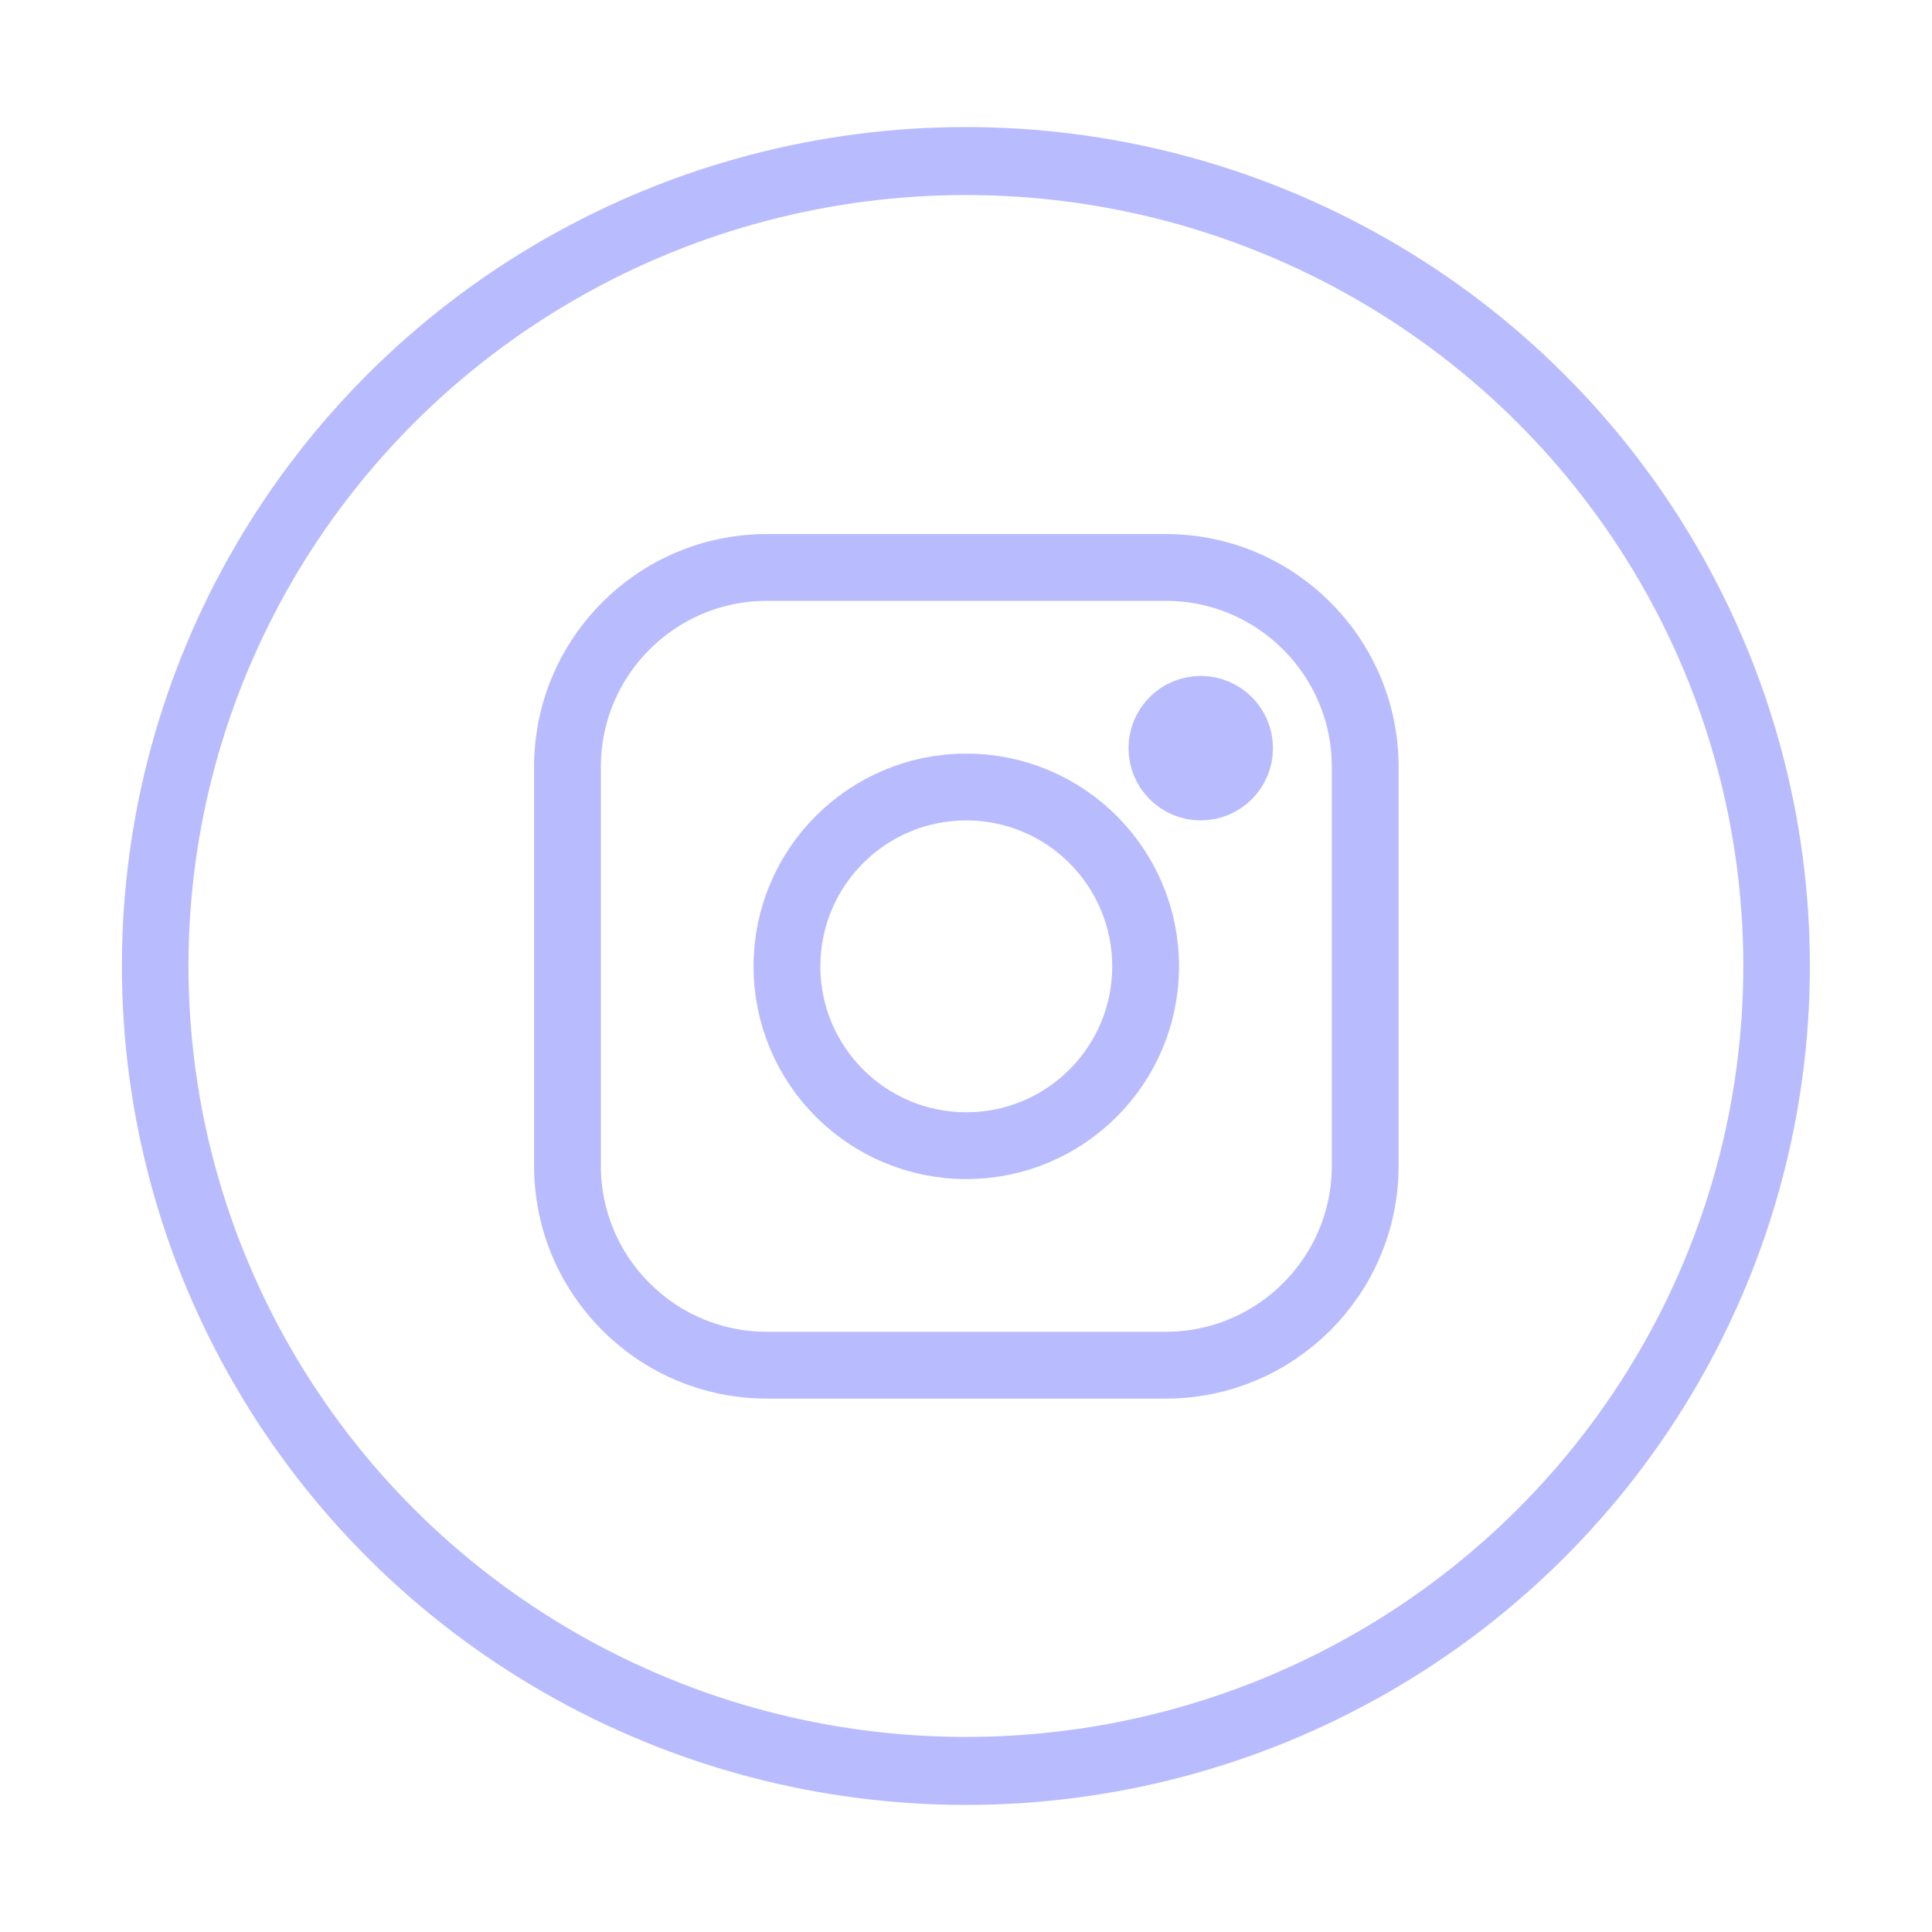
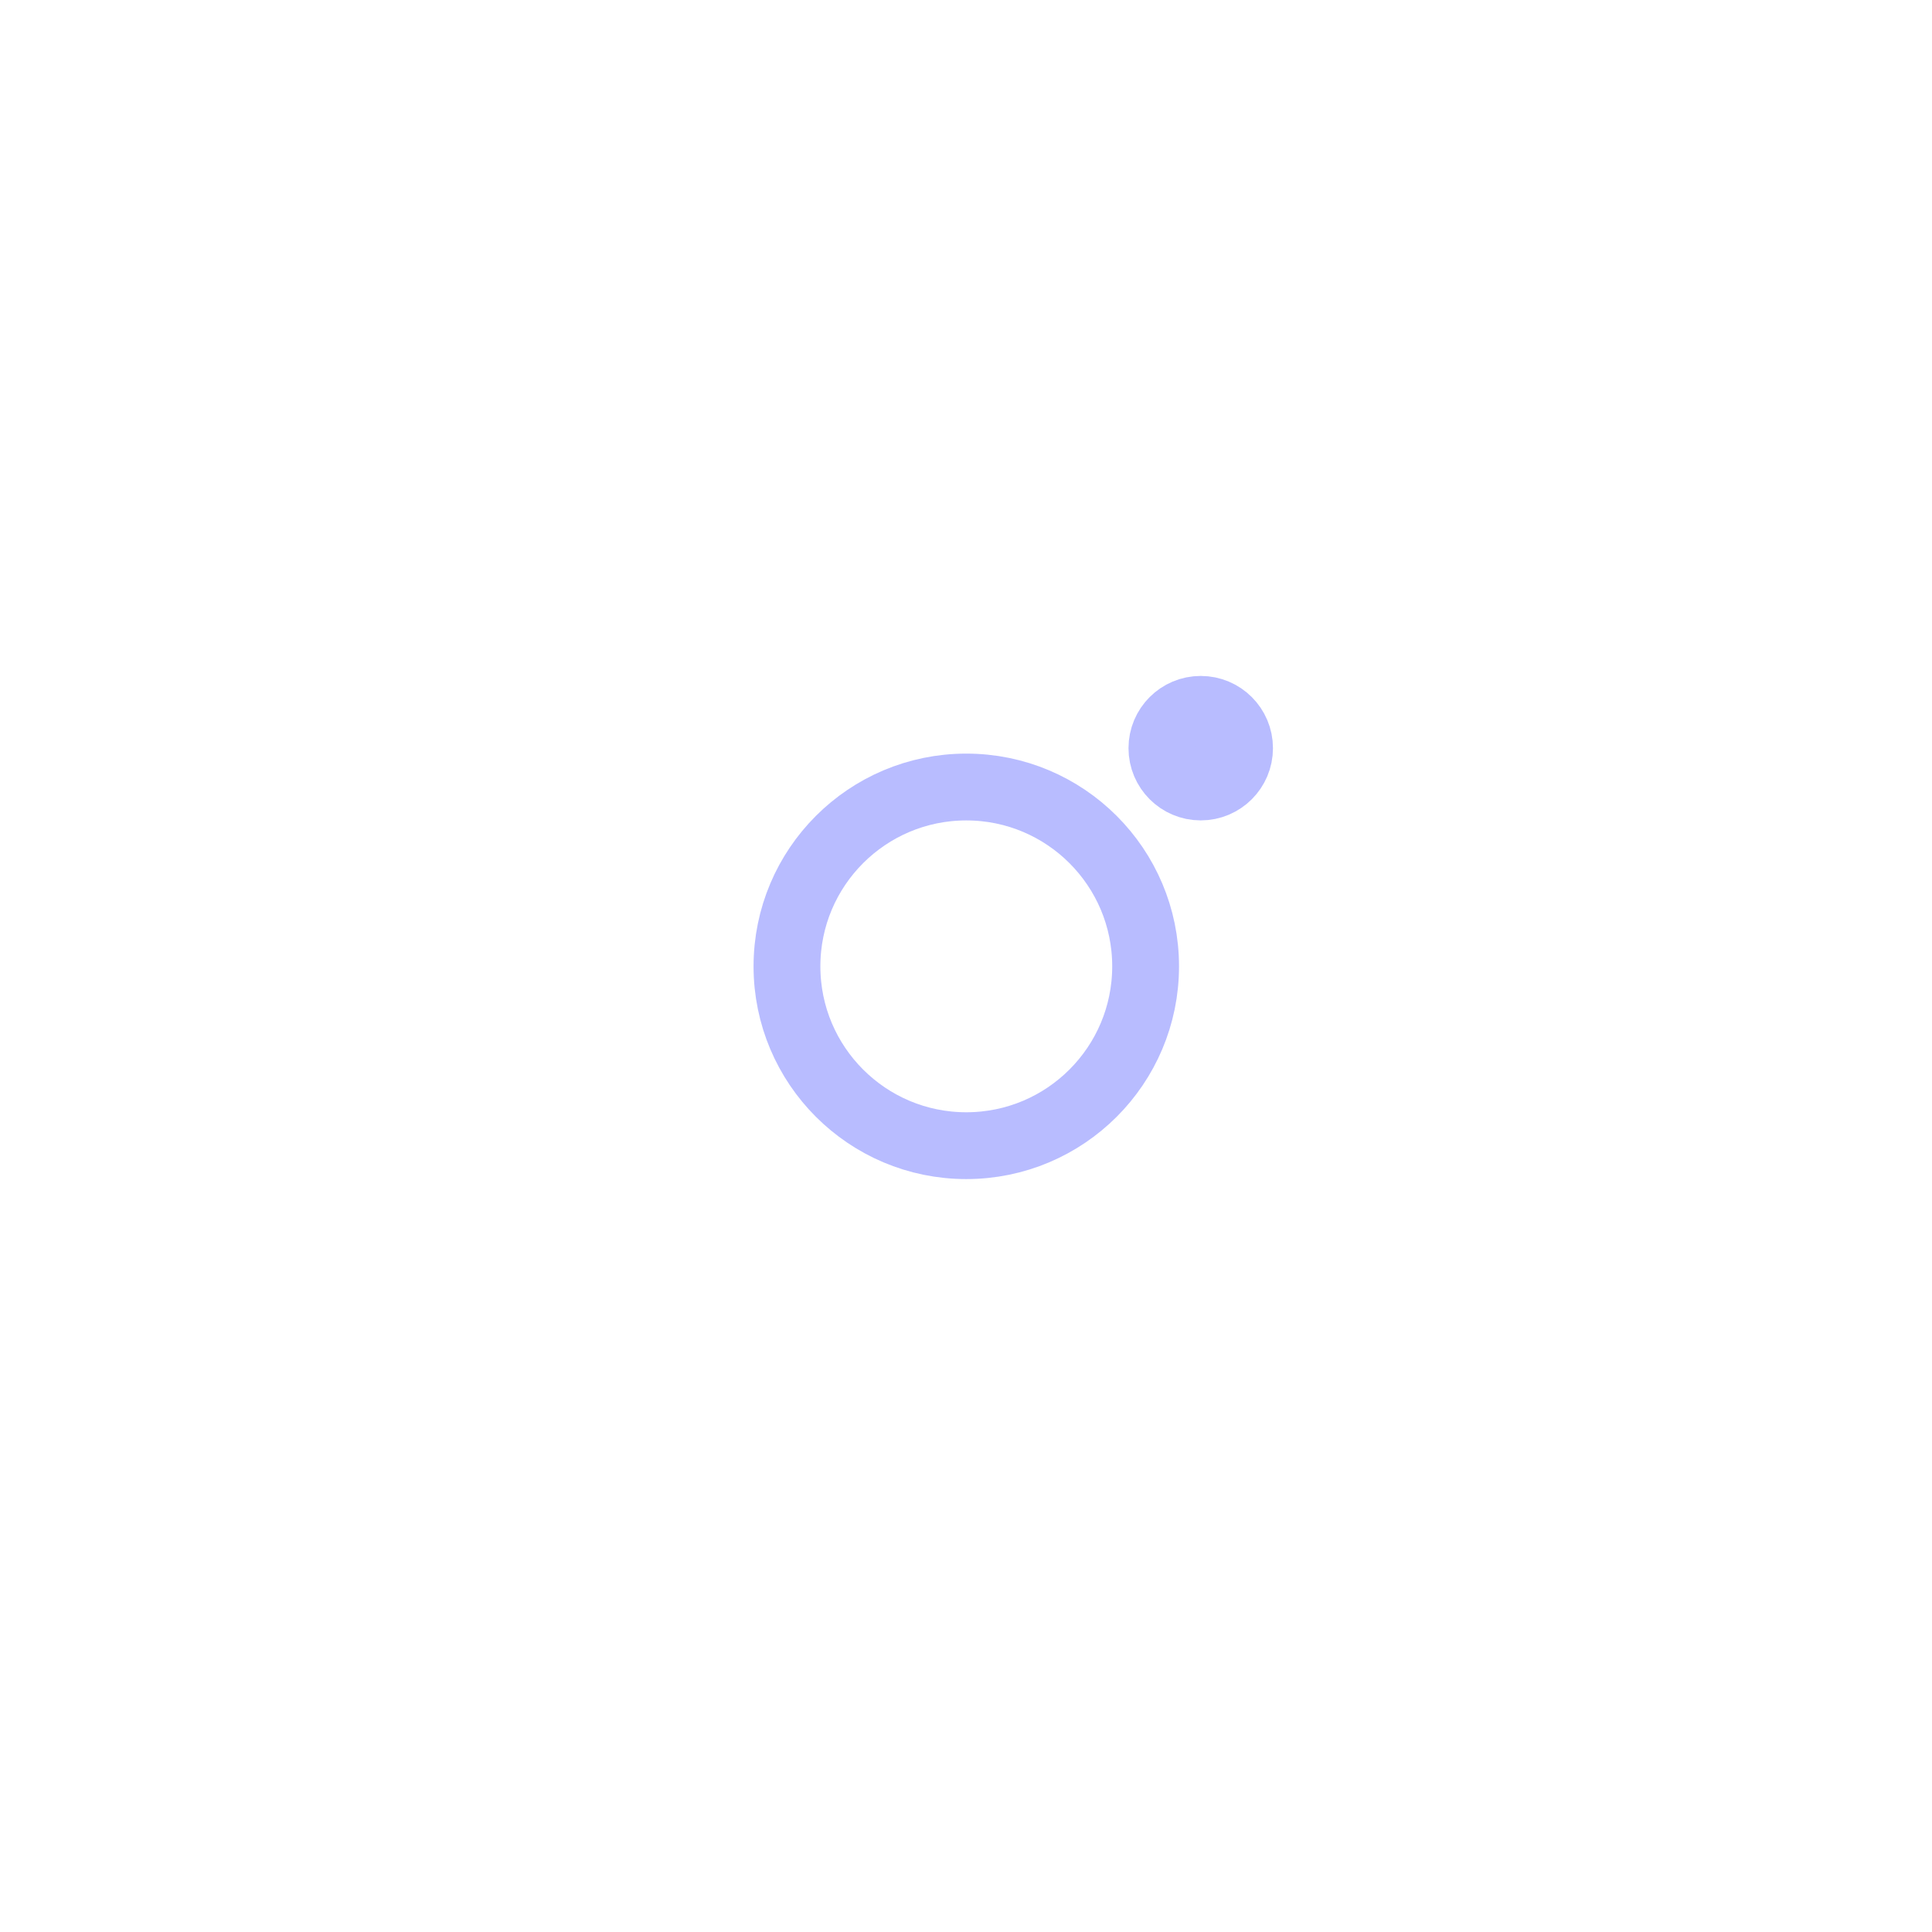
<svg xmlns="http://www.w3.org/2000/svg" width="100%" height="100%" viewBox="0 0 24 24" version="1.1" xml:space="preserve" style="fill-rule:evenodd;clip-rule:evenodd;stroke-linecap:round;stroke-linejoin:round;stroke-miterlimit:1.5;">
  <g>
    <g transform="matrix(1.216,0,0,1.242,-2.749,-3.668)">
-       <ellipse cx="12.128" cy="12.615" rx="8.282" ry="8.051" style="fill:rgb(184,188,255);fill-opacity:0;stroke:rgb(184,188,255);stroke-width:0.68px;" />
-     </g>
+       </g>
    <g transform="matrix(0.783,0,0,0.783,2.378,2.745)">
-       <path d="M18.622,8.661L18.622,14.989C18.622,16.735 17.204,18.153 15.458,18.153L9.13,18.153C7.383,18.153 5.966,16.735 5.966,14.989L5.966,8.661C5.966,6.915 7.383,5.497 9.13,5.497L15.458,5.497C17.204,5.497 18.622,6.915 18.622,8.661Z" style="fill:rgb(184,188,255);fill-opacity:0;stroke:rgb(184,188,255);stroke-width:1.06px;" />
-     </g>
+       </g>
    <g transform="matrix(0.783,0,0,0.783,1.805,2.4)">
      <circle cx="13.025" cy="12.266" r="2.845" style="fill:rgb(184,188,255);fill-opacity:0;stroke:rgb(184,188,255);stroke-width:1.06px;" />
    </g>
    <g transform="matrix(0.783,0,0,0.783,2.608,2.608)">
      <circle cx="15.719" cy="8.539" r="0.616" style="fill:rgb(184,188,255);stroke:rgb(184,188,255);stroke-width:1.06px;" />
    </g>
  </g>
</svg>